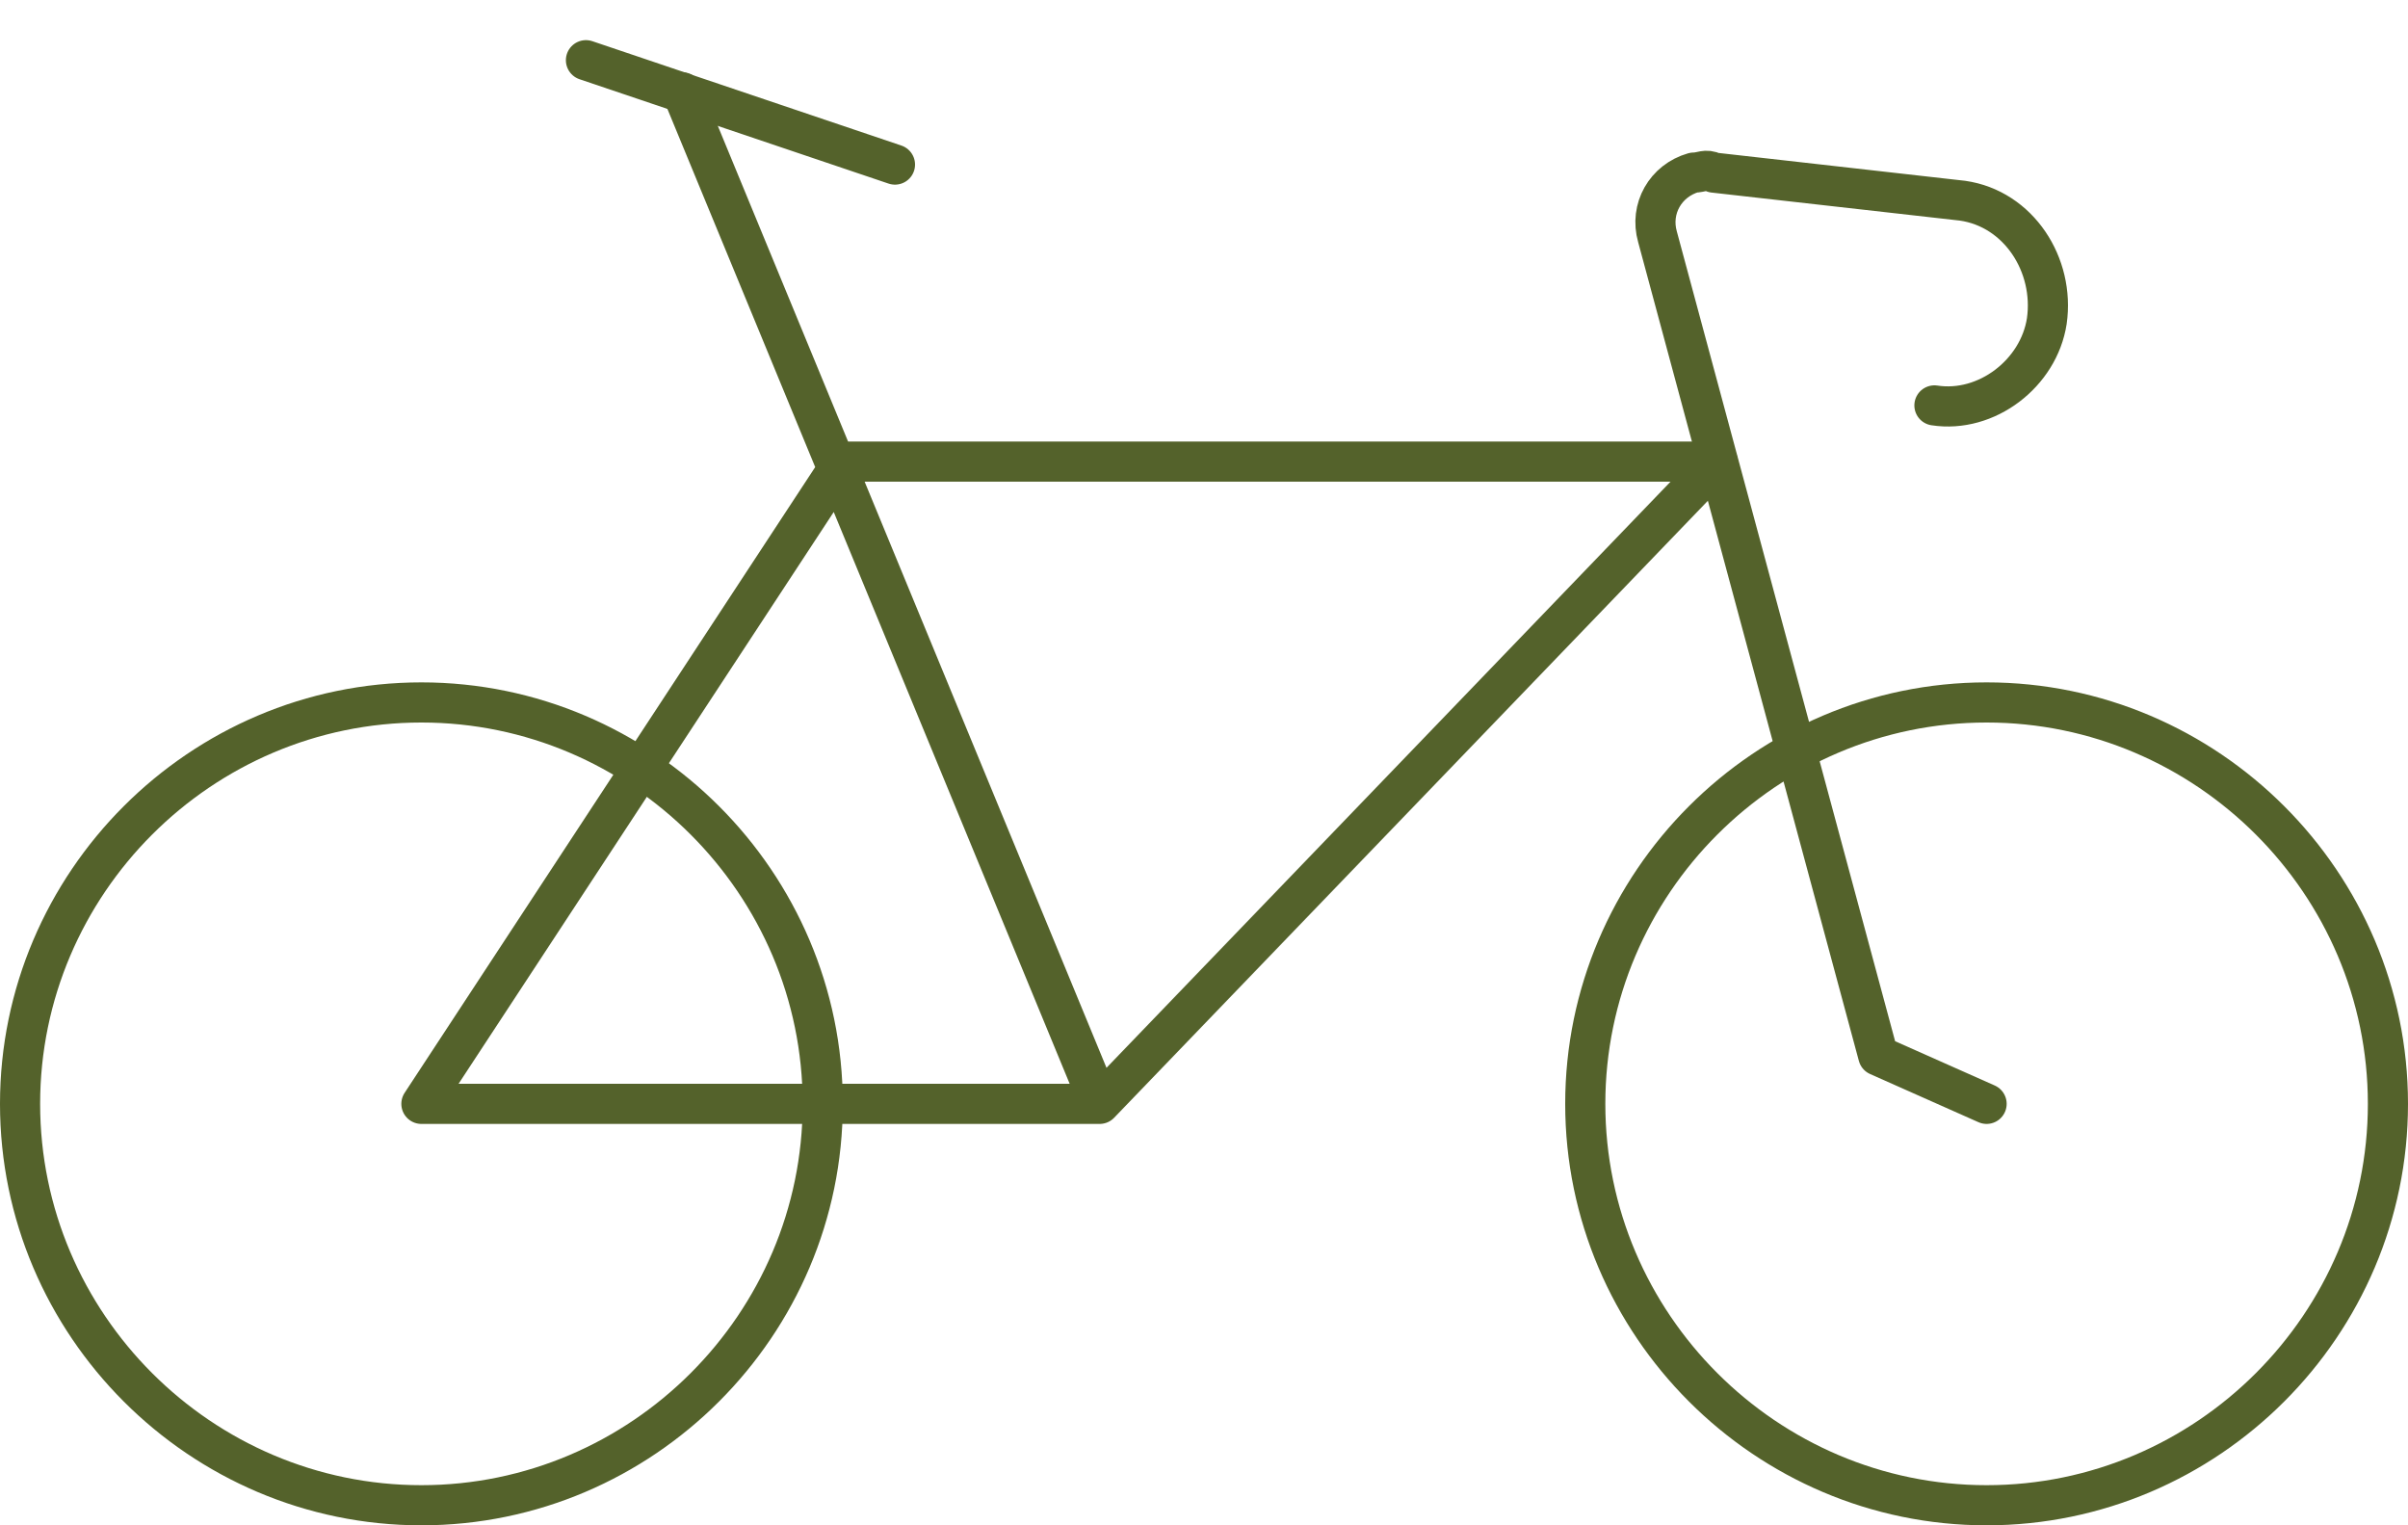
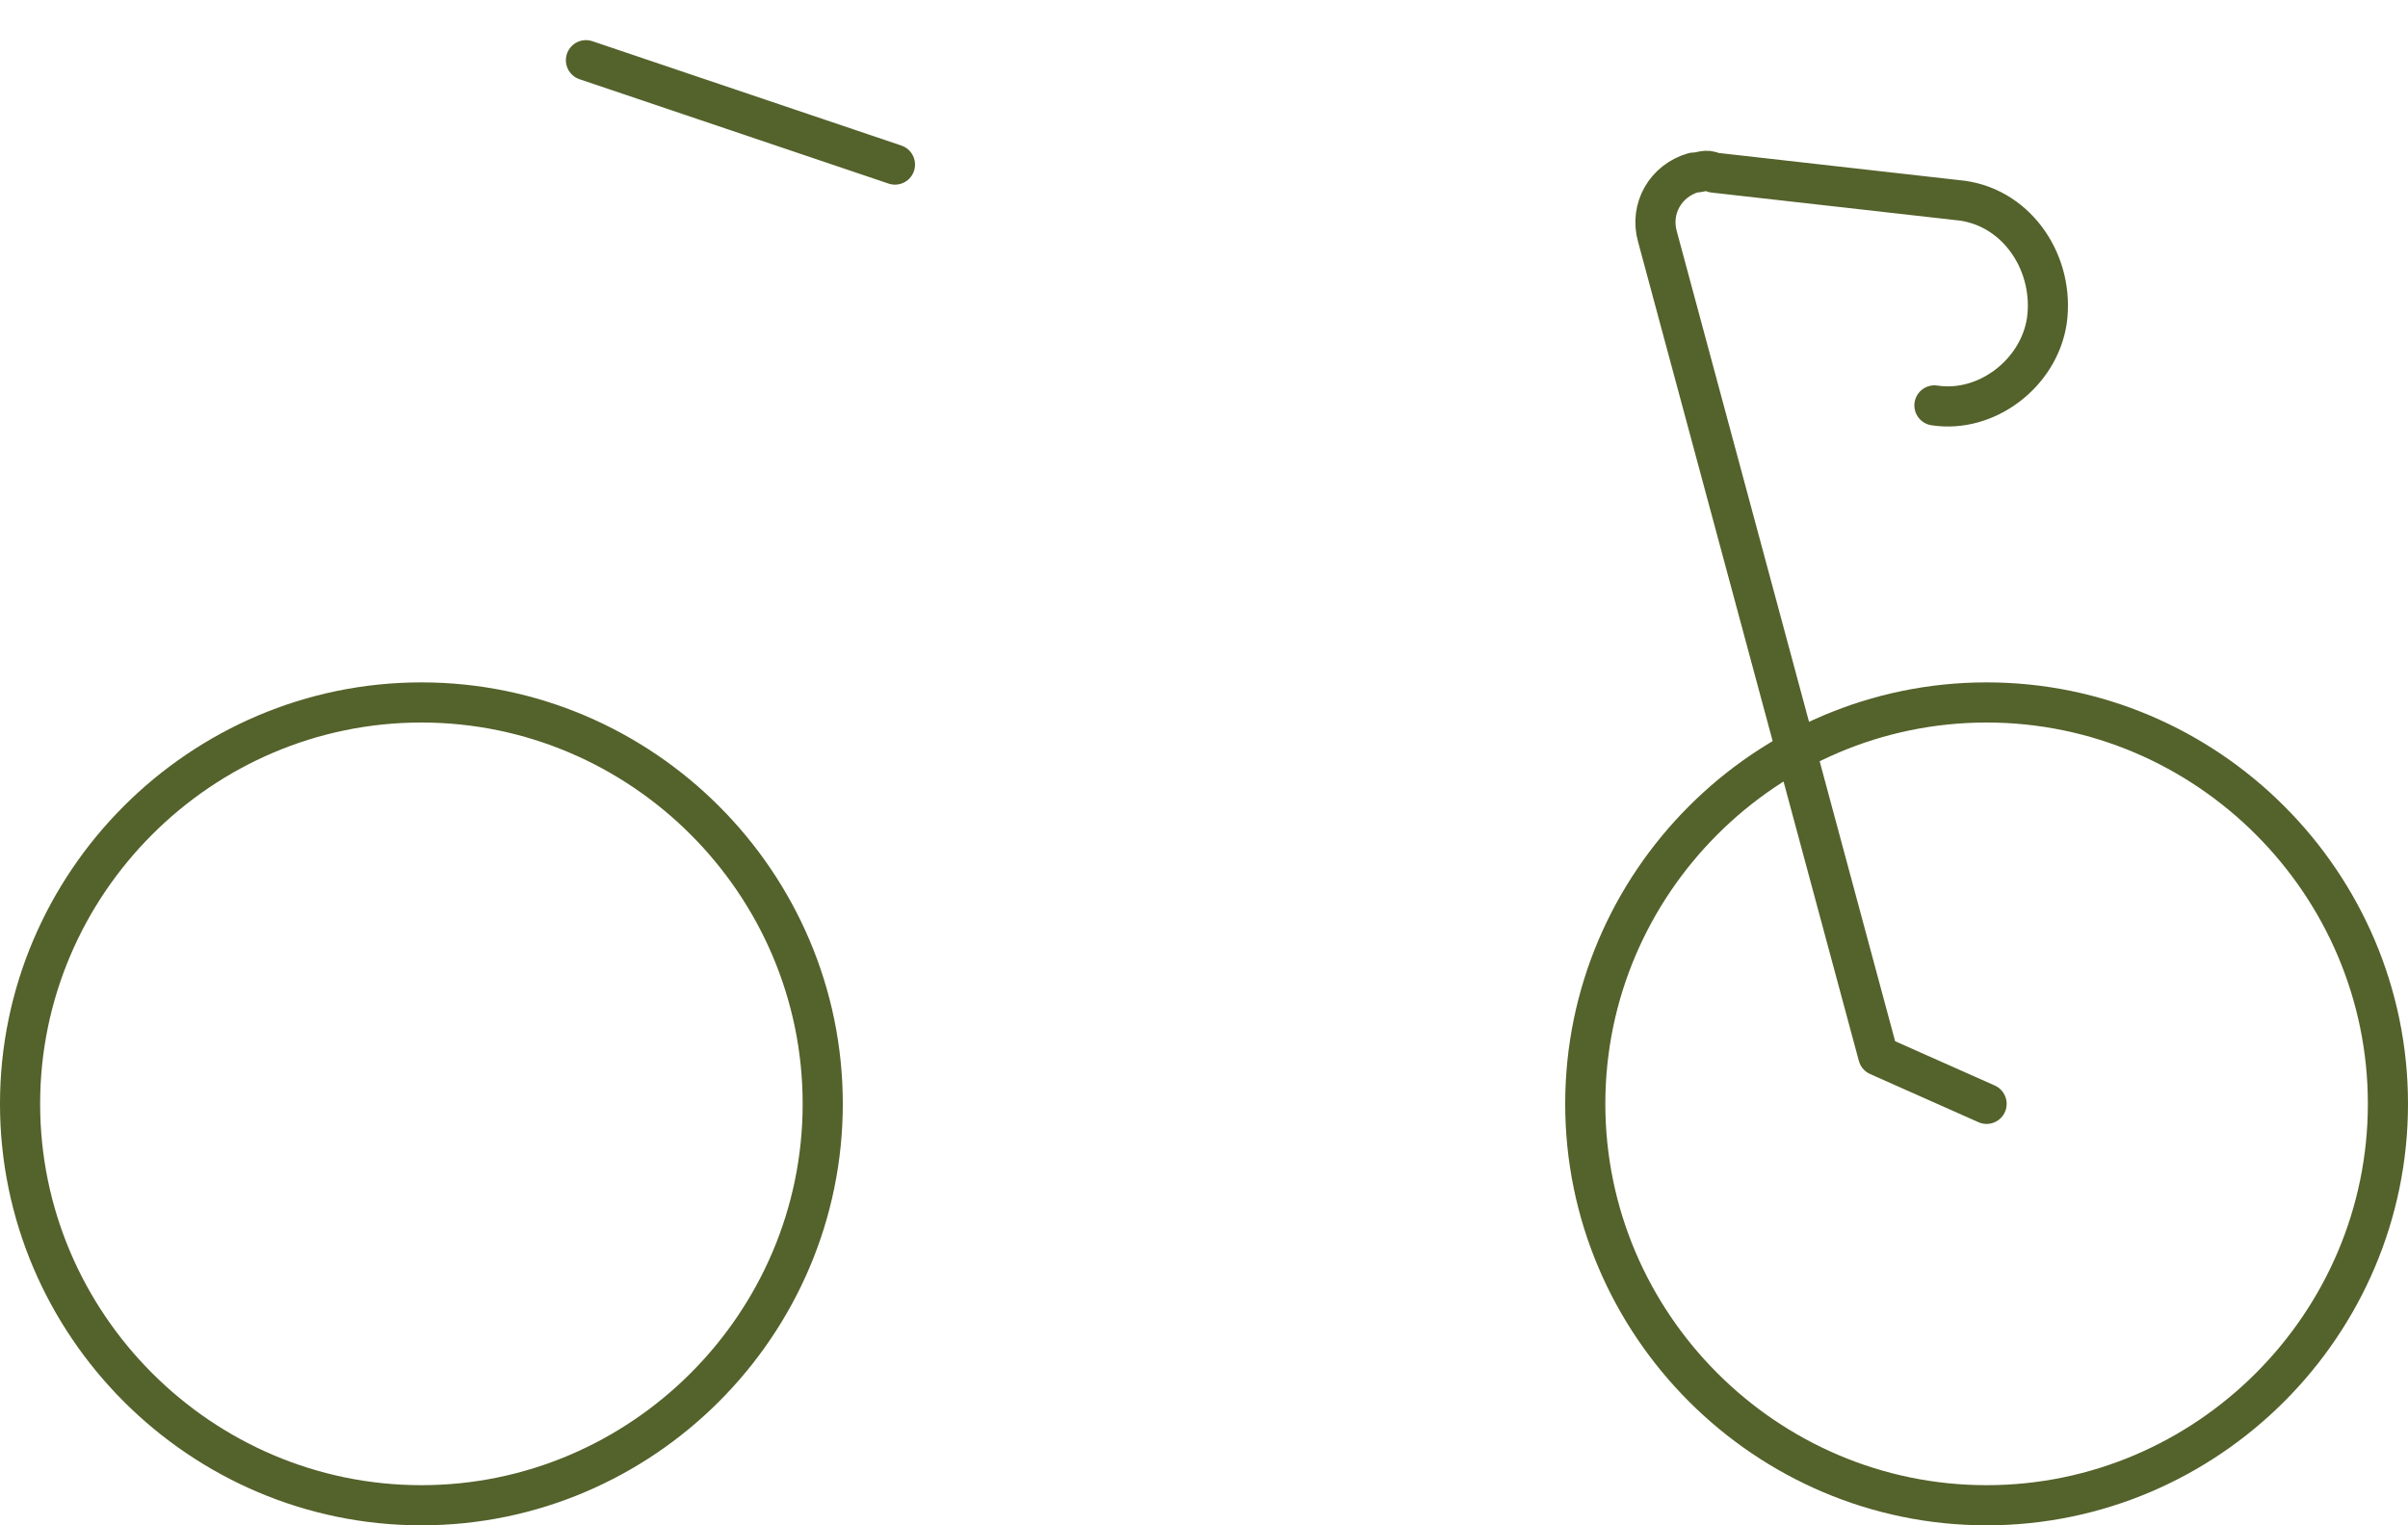
<svg xmlns="http://www.w3.org/2000/svg" version="1.1" id="Layer_1" x="0px" y="0px" viewBox="0 0 60 38" style="enable-background:new 0 0 60 38;" xml:space="preserve">
  <style type="text/css">
	.st0{fill:none;stroke:#54622B;stroke-linecap:round;stroke-linejoin:round;}
</style>
  <g>
    <path class="st0" d="M10.5,37.5c5.5,0,10-4.5,10-10s-4.5-10-10-10s-10,4.5-10,10S5,37.5,10.5,37.5z M49.5,37.5c5.5,0,10-4.5,10-10   s-4.5-10-10-10s-10,4.5-10,10S44,37.5,49.5,37.5z" />
-     <path class="st0" d="M27.4,27.5l15.4-16H21l-10.5,16H27.4L17,2.3" />
    <path class="st0" d="M49.5,27.5l-2.7-1.2L41.3,5.9c-0.2-0.7,0.2-1.4,0.9-1.6c0.2,0,0.3-0.1,0.5,0L48.9,5c1.4,0.2,2.3,1.6,2.1,3   c-0.2,1.3-1.5,2.3-2.8,2.1 M14.6,1.5l7.7,2.6" />
  </g>
</svg>